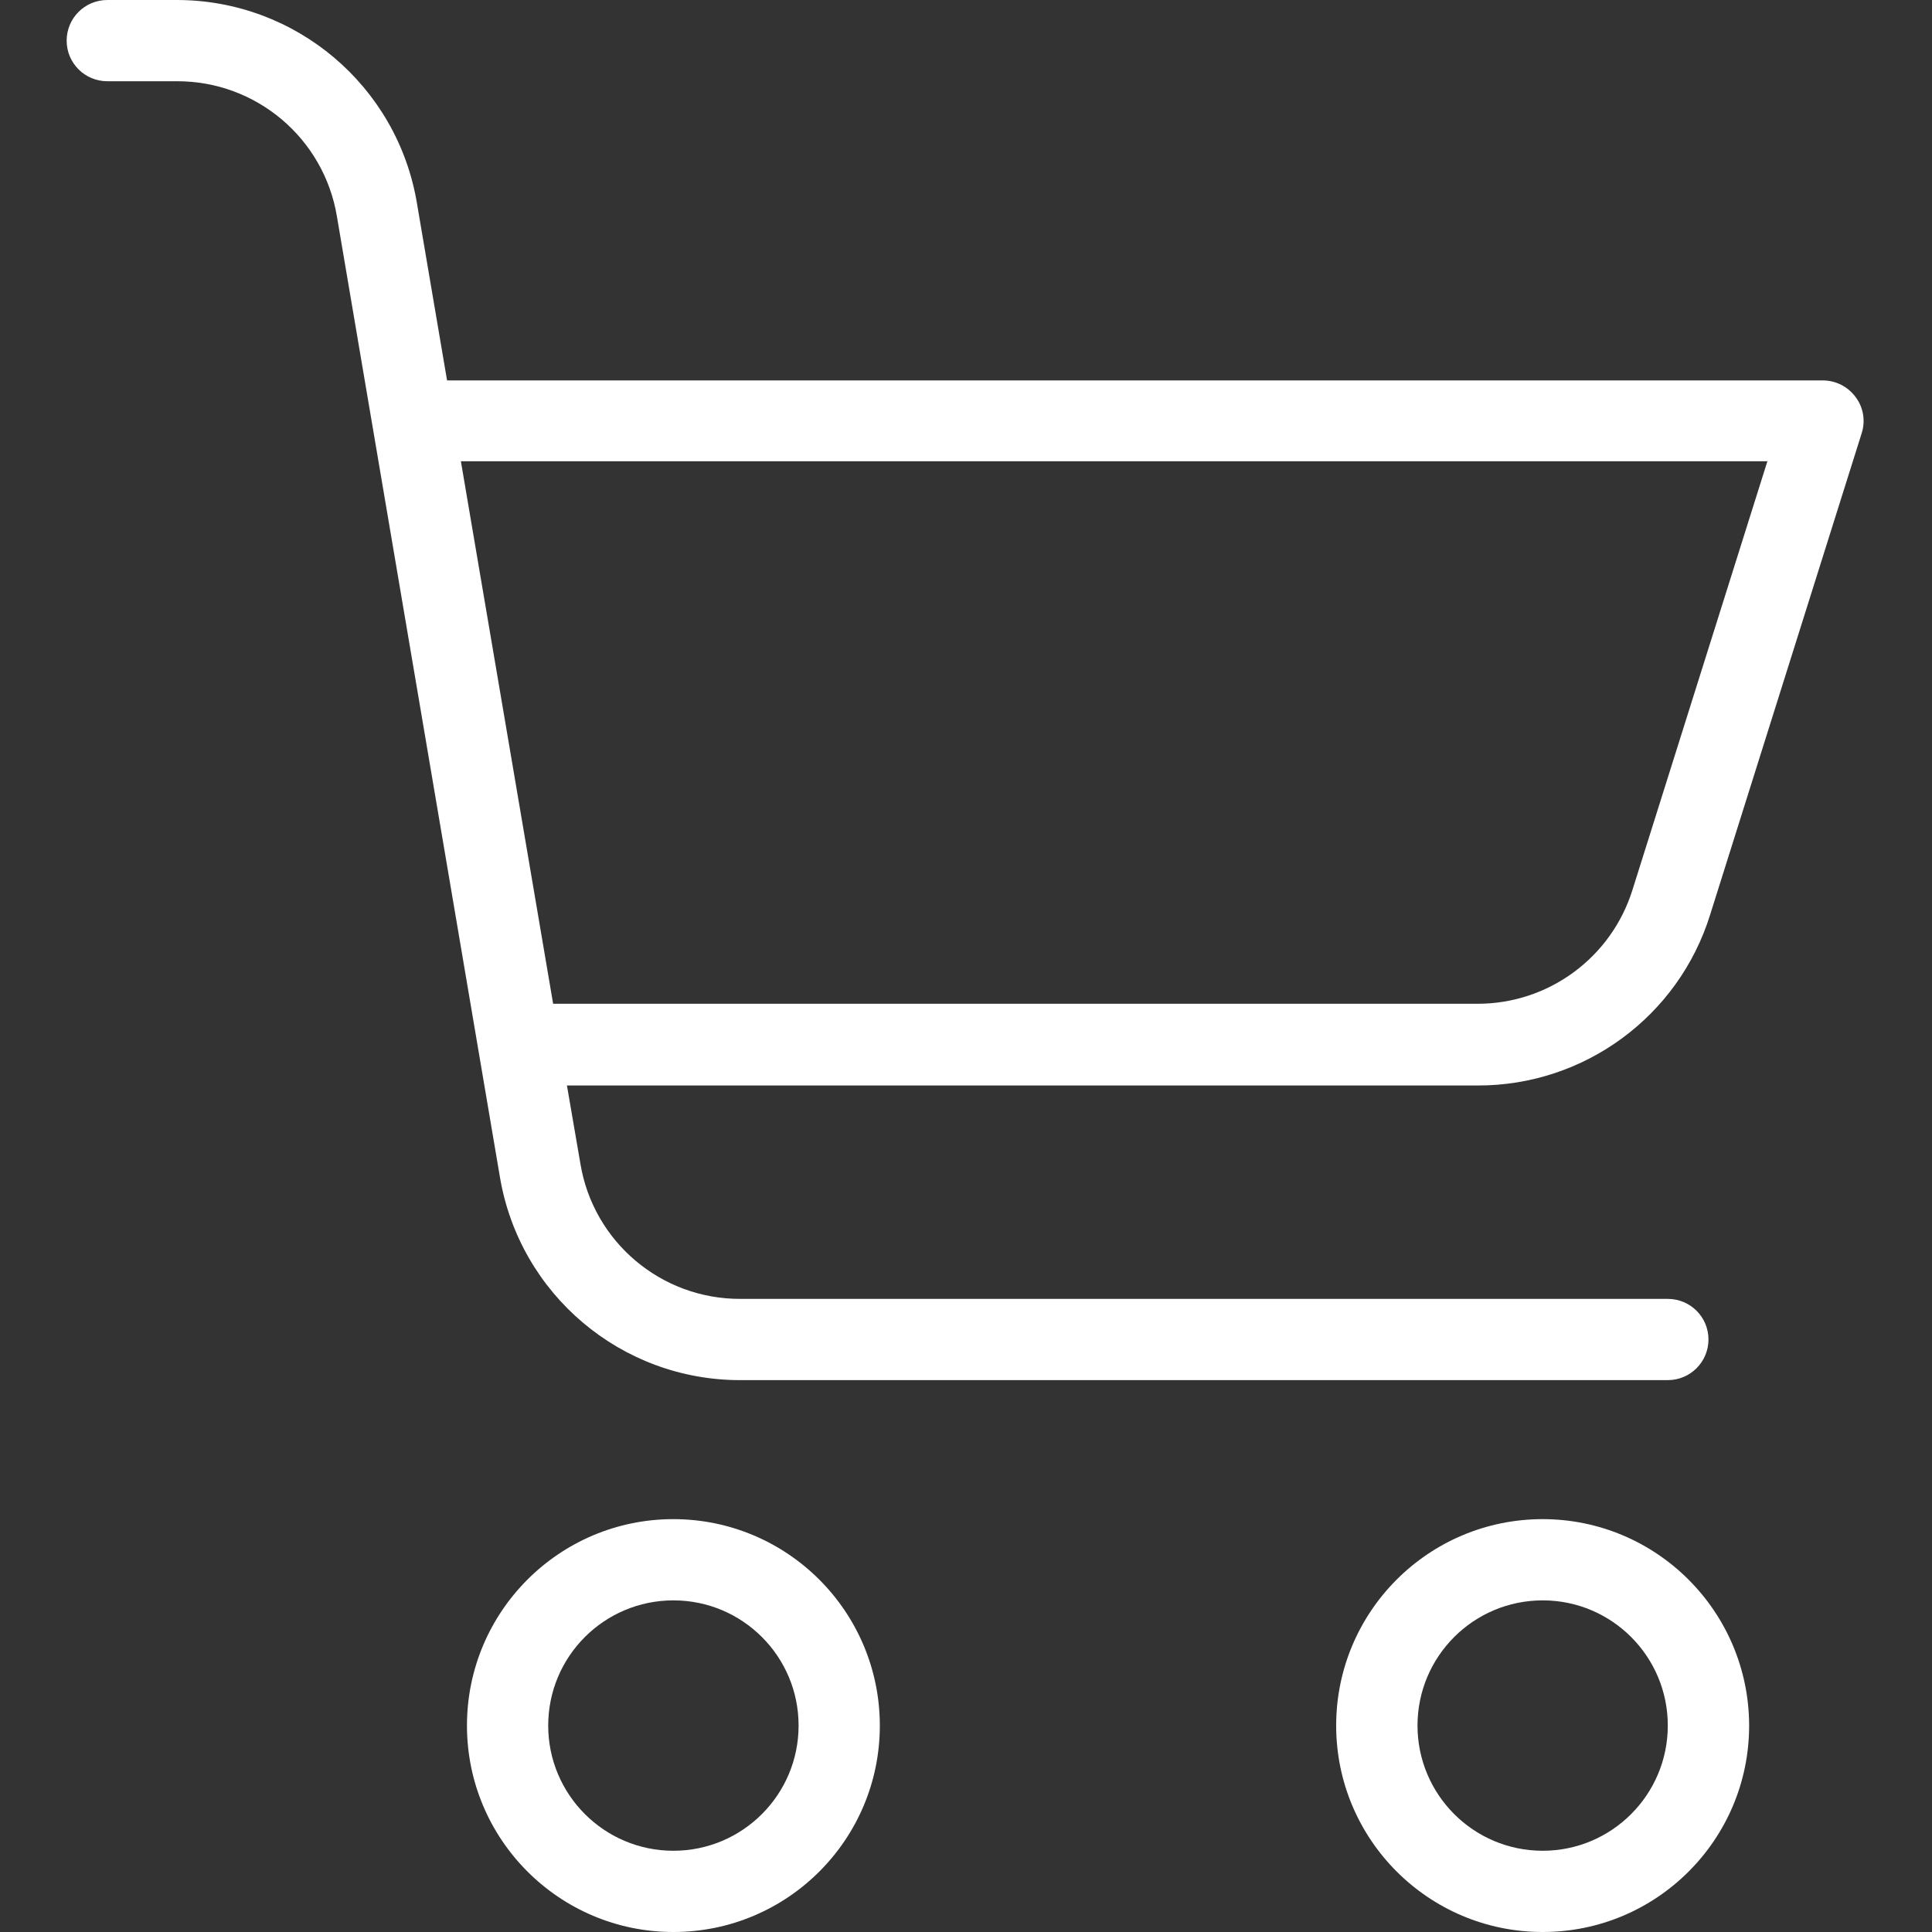
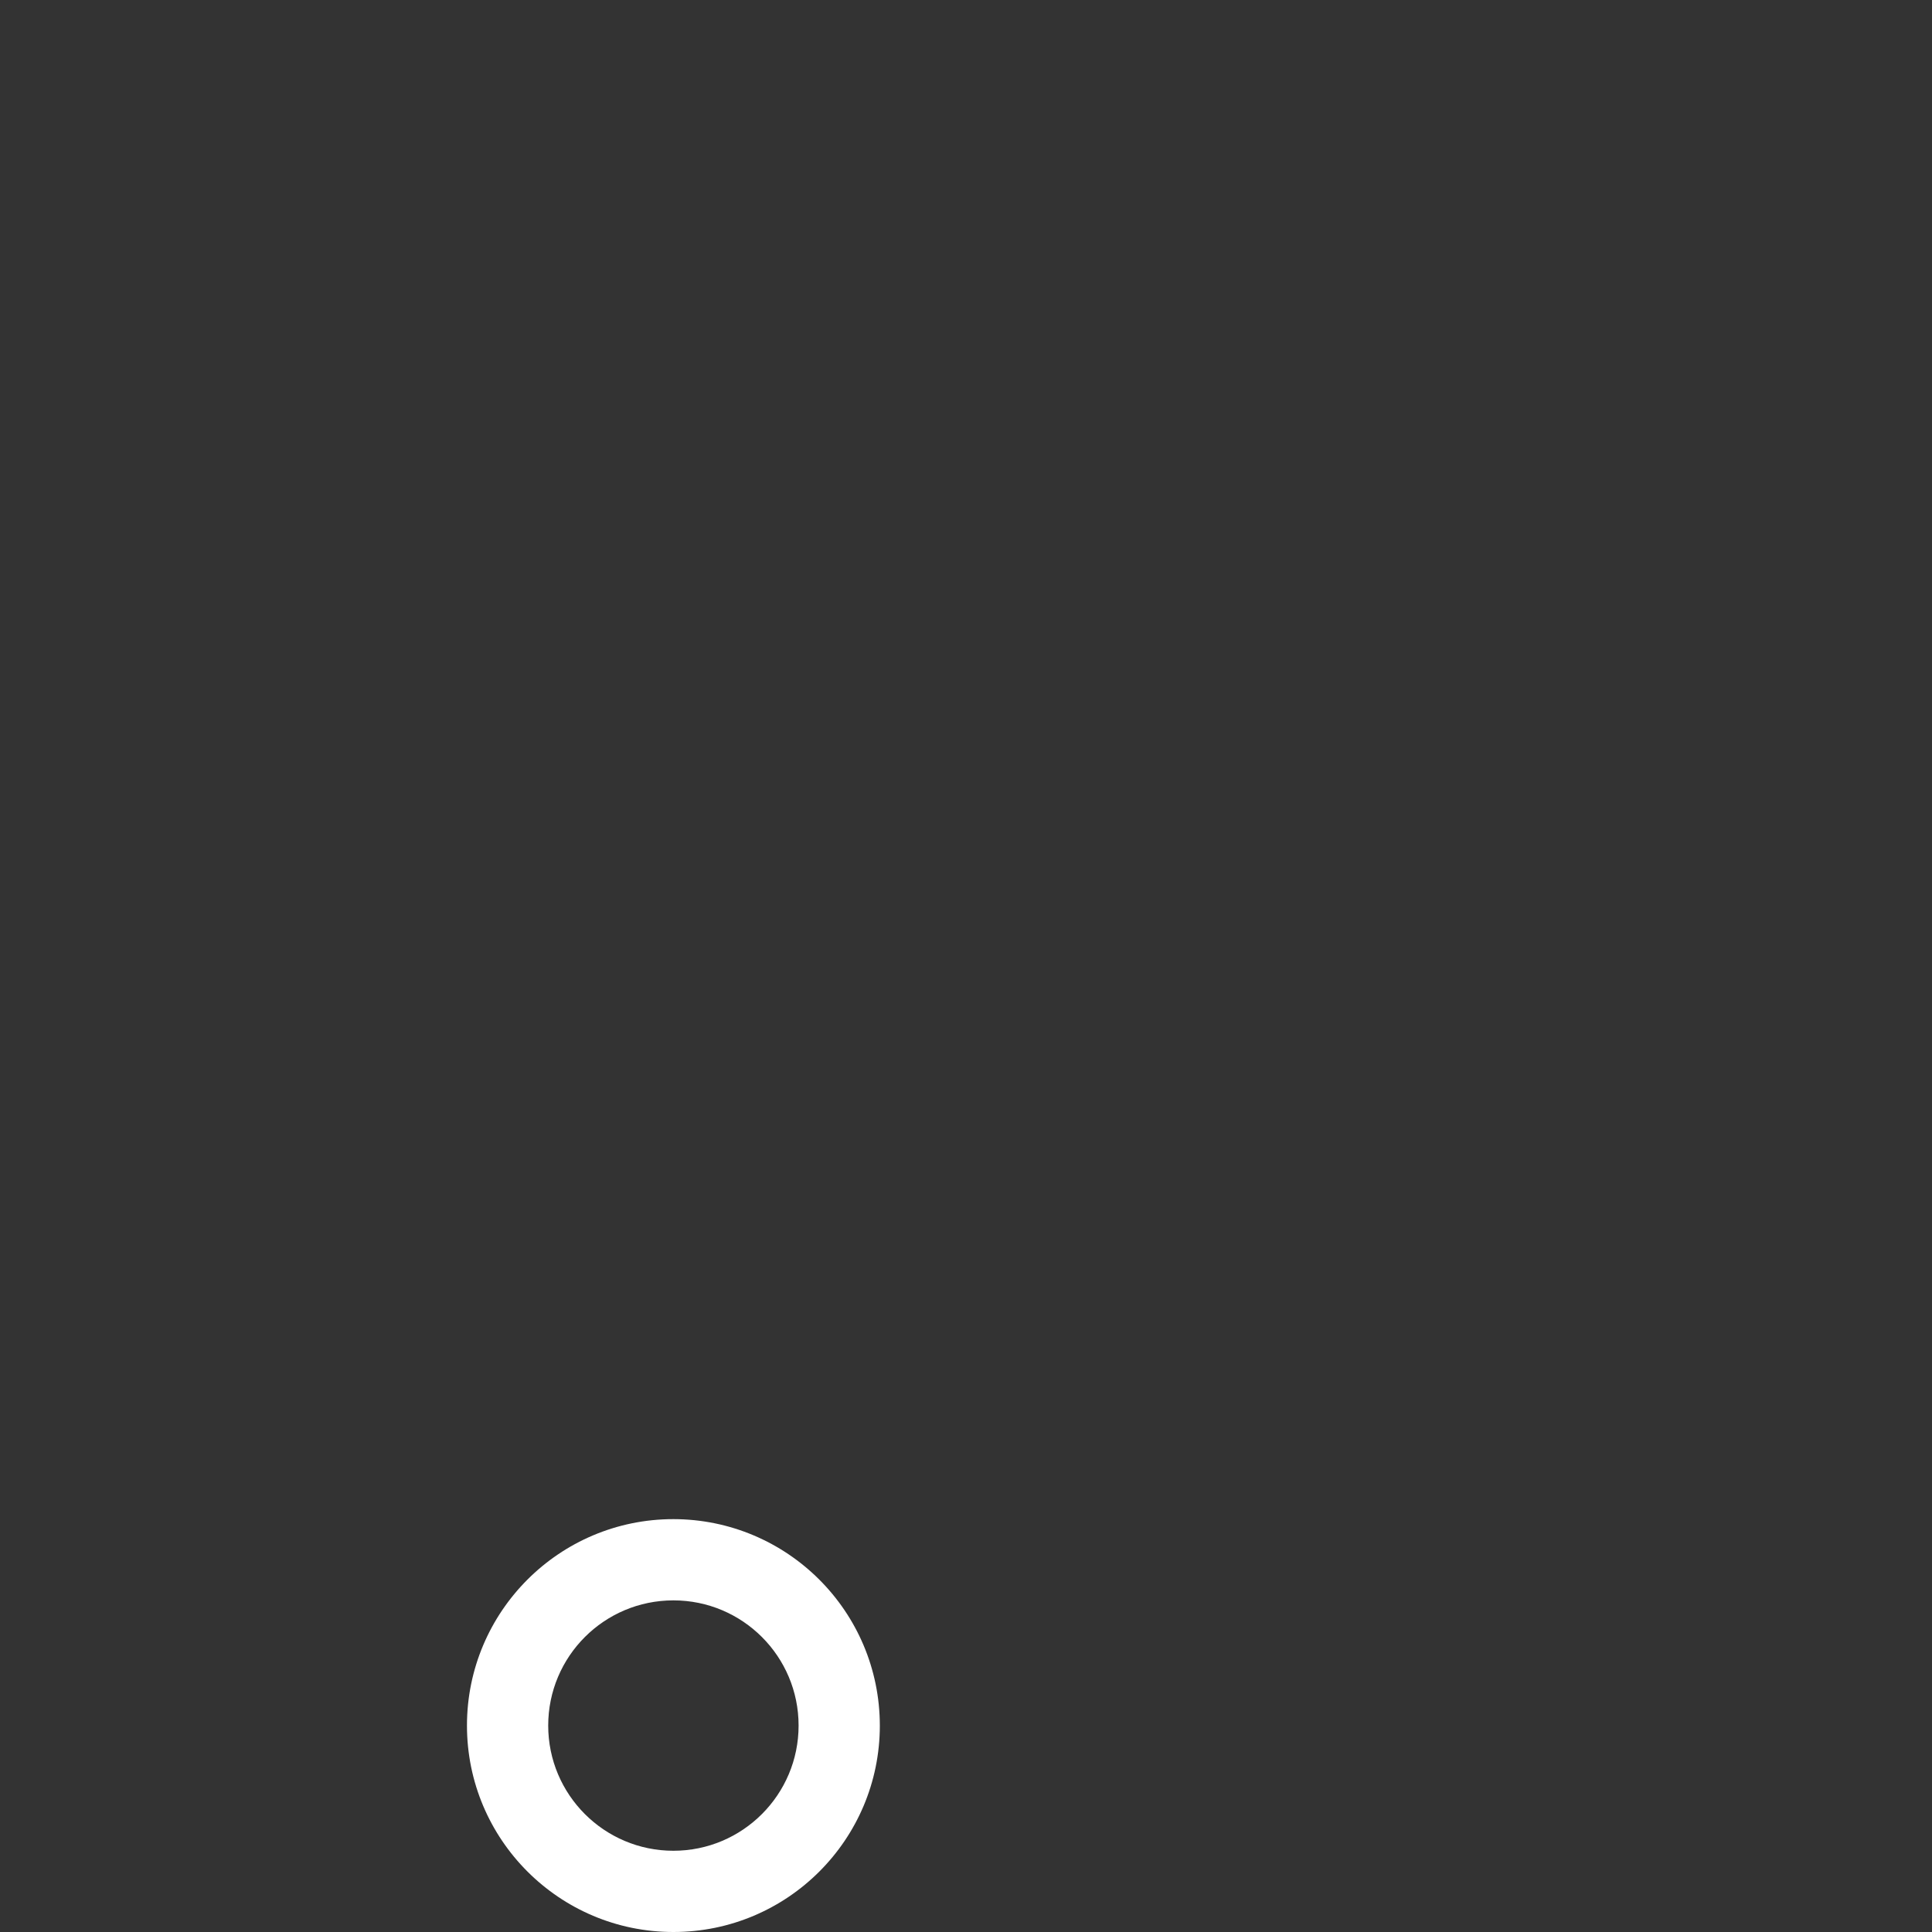
<svg xmlns="http://www.w3.org/2000/svg" width="20" height="20" viewBox="0 0 20 20" fill="none">
  <rect x="0" y="0" width="20" height="20" fill="#333333" stroke="none" />
  <g clip-path="url(#clip0_4176_1088)">
    <path d="M6.971 15.726C5.791 15.726 4.834 16.683 4.834 17.863C4.834 19.043 5.791 20 6.971 20C8.151 20 9.108 19.043 9.108 17.863C9.107 16.683 8.151 15.727 6.971 15.726ZM6.971 19.159C6.255 19.159 5.675 18.578 5.675 17.863C5.675 17.147 6.255 16.567 6.971 16.567C7.687 16.567 8.267 17.147 8.267 17.863C8.267 18.578 7.687 19.159 6.971 19.159Z" fill="white" />
-     <path d="M15.97 15.726C14.789 15.726 13.832 16.683 13.832 17.863C13.832 19.043 14.789 20 15.97 20C17.15 20 18.107 19.043 18.107 17.863C18.105 16.683 17.149 15.727 15.97 15.726ZM15.97 19.159C15.254 19.159 14.674 18.578 14.674 17.863C14.674 17.147 15.254 16.567 15.97 16.567C16.685 16.567 17.265 17.147 17.265 17.863C17.265 18.578 16.685 19.159 15.97 19.159Z" fill="white" />
-     <path d="M18.872 3.938H4.628L4.316 2.103C4.113 0.889 3.061 -0 1.83 9.10649e-08H1.111C0.878 9.10649e-08 0.69 0.188 0.69 0.421C0.69 0.653 0.878 0.841 1.111 0.841H1.83C2.652 0.838 3.354 1.432 3.488 2.242L5.175 12.184C5.379 13.399 6.432 14.289 7.665 14.287H17.265C17.498 14.287 17.686 14.098 17.686 13.866C17.686 13.634 17.498 13.446 17.265 13.446H7.665C6.844 13.449 6.141 12.855 6.008 12.045L5.869 11.237H15.297C16.399 11.239 17.375 10.523 17.703 9.47L19.272 4.485C19.313 4.357 19.29 4.217 19.209 4.11C19.13 4.003 19.006 3.939 18.872 3.938ZM16.899 9.213C16.679 9.915 16.028 10.393 15.292 10.391H5.726L4.771 4.775H18.296L16.899 9.213Z" fill="white" />
  </g>
  <defs>
    <clipPath id="clip0_4176_1088">
      <rect width="20" height="20" fill="white" />
    </clipPath>
  </defs>
</svg>